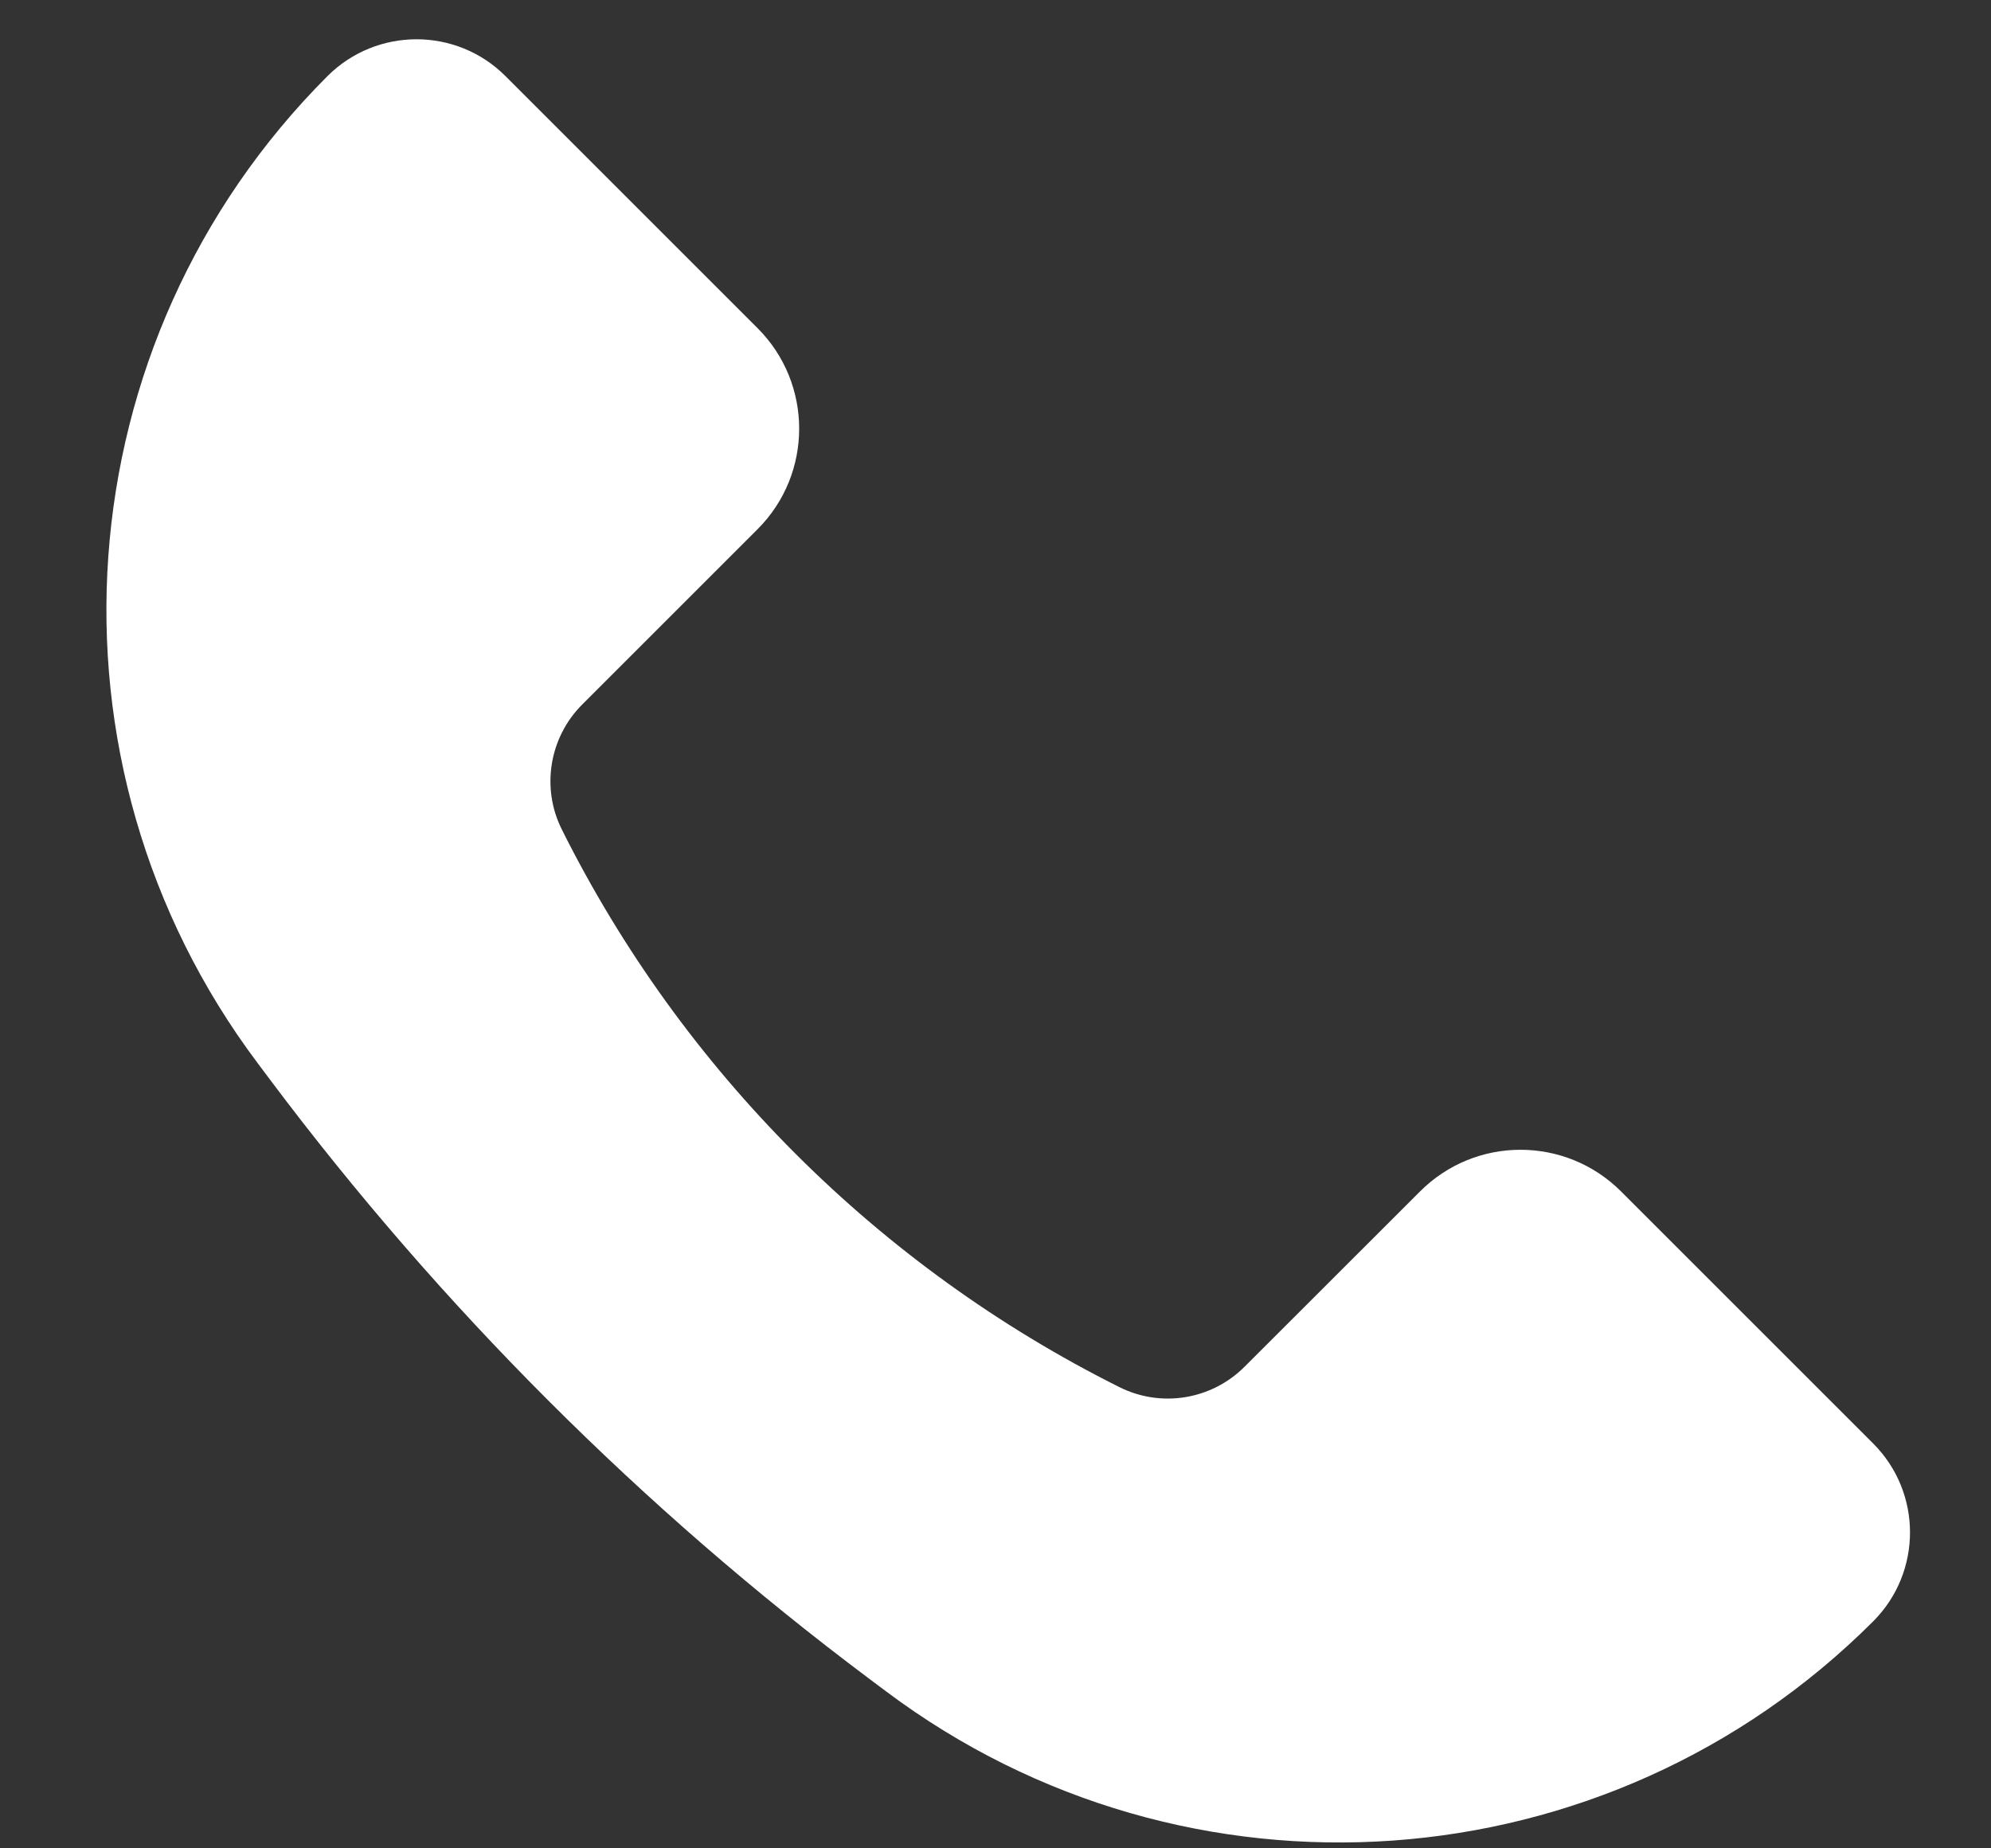
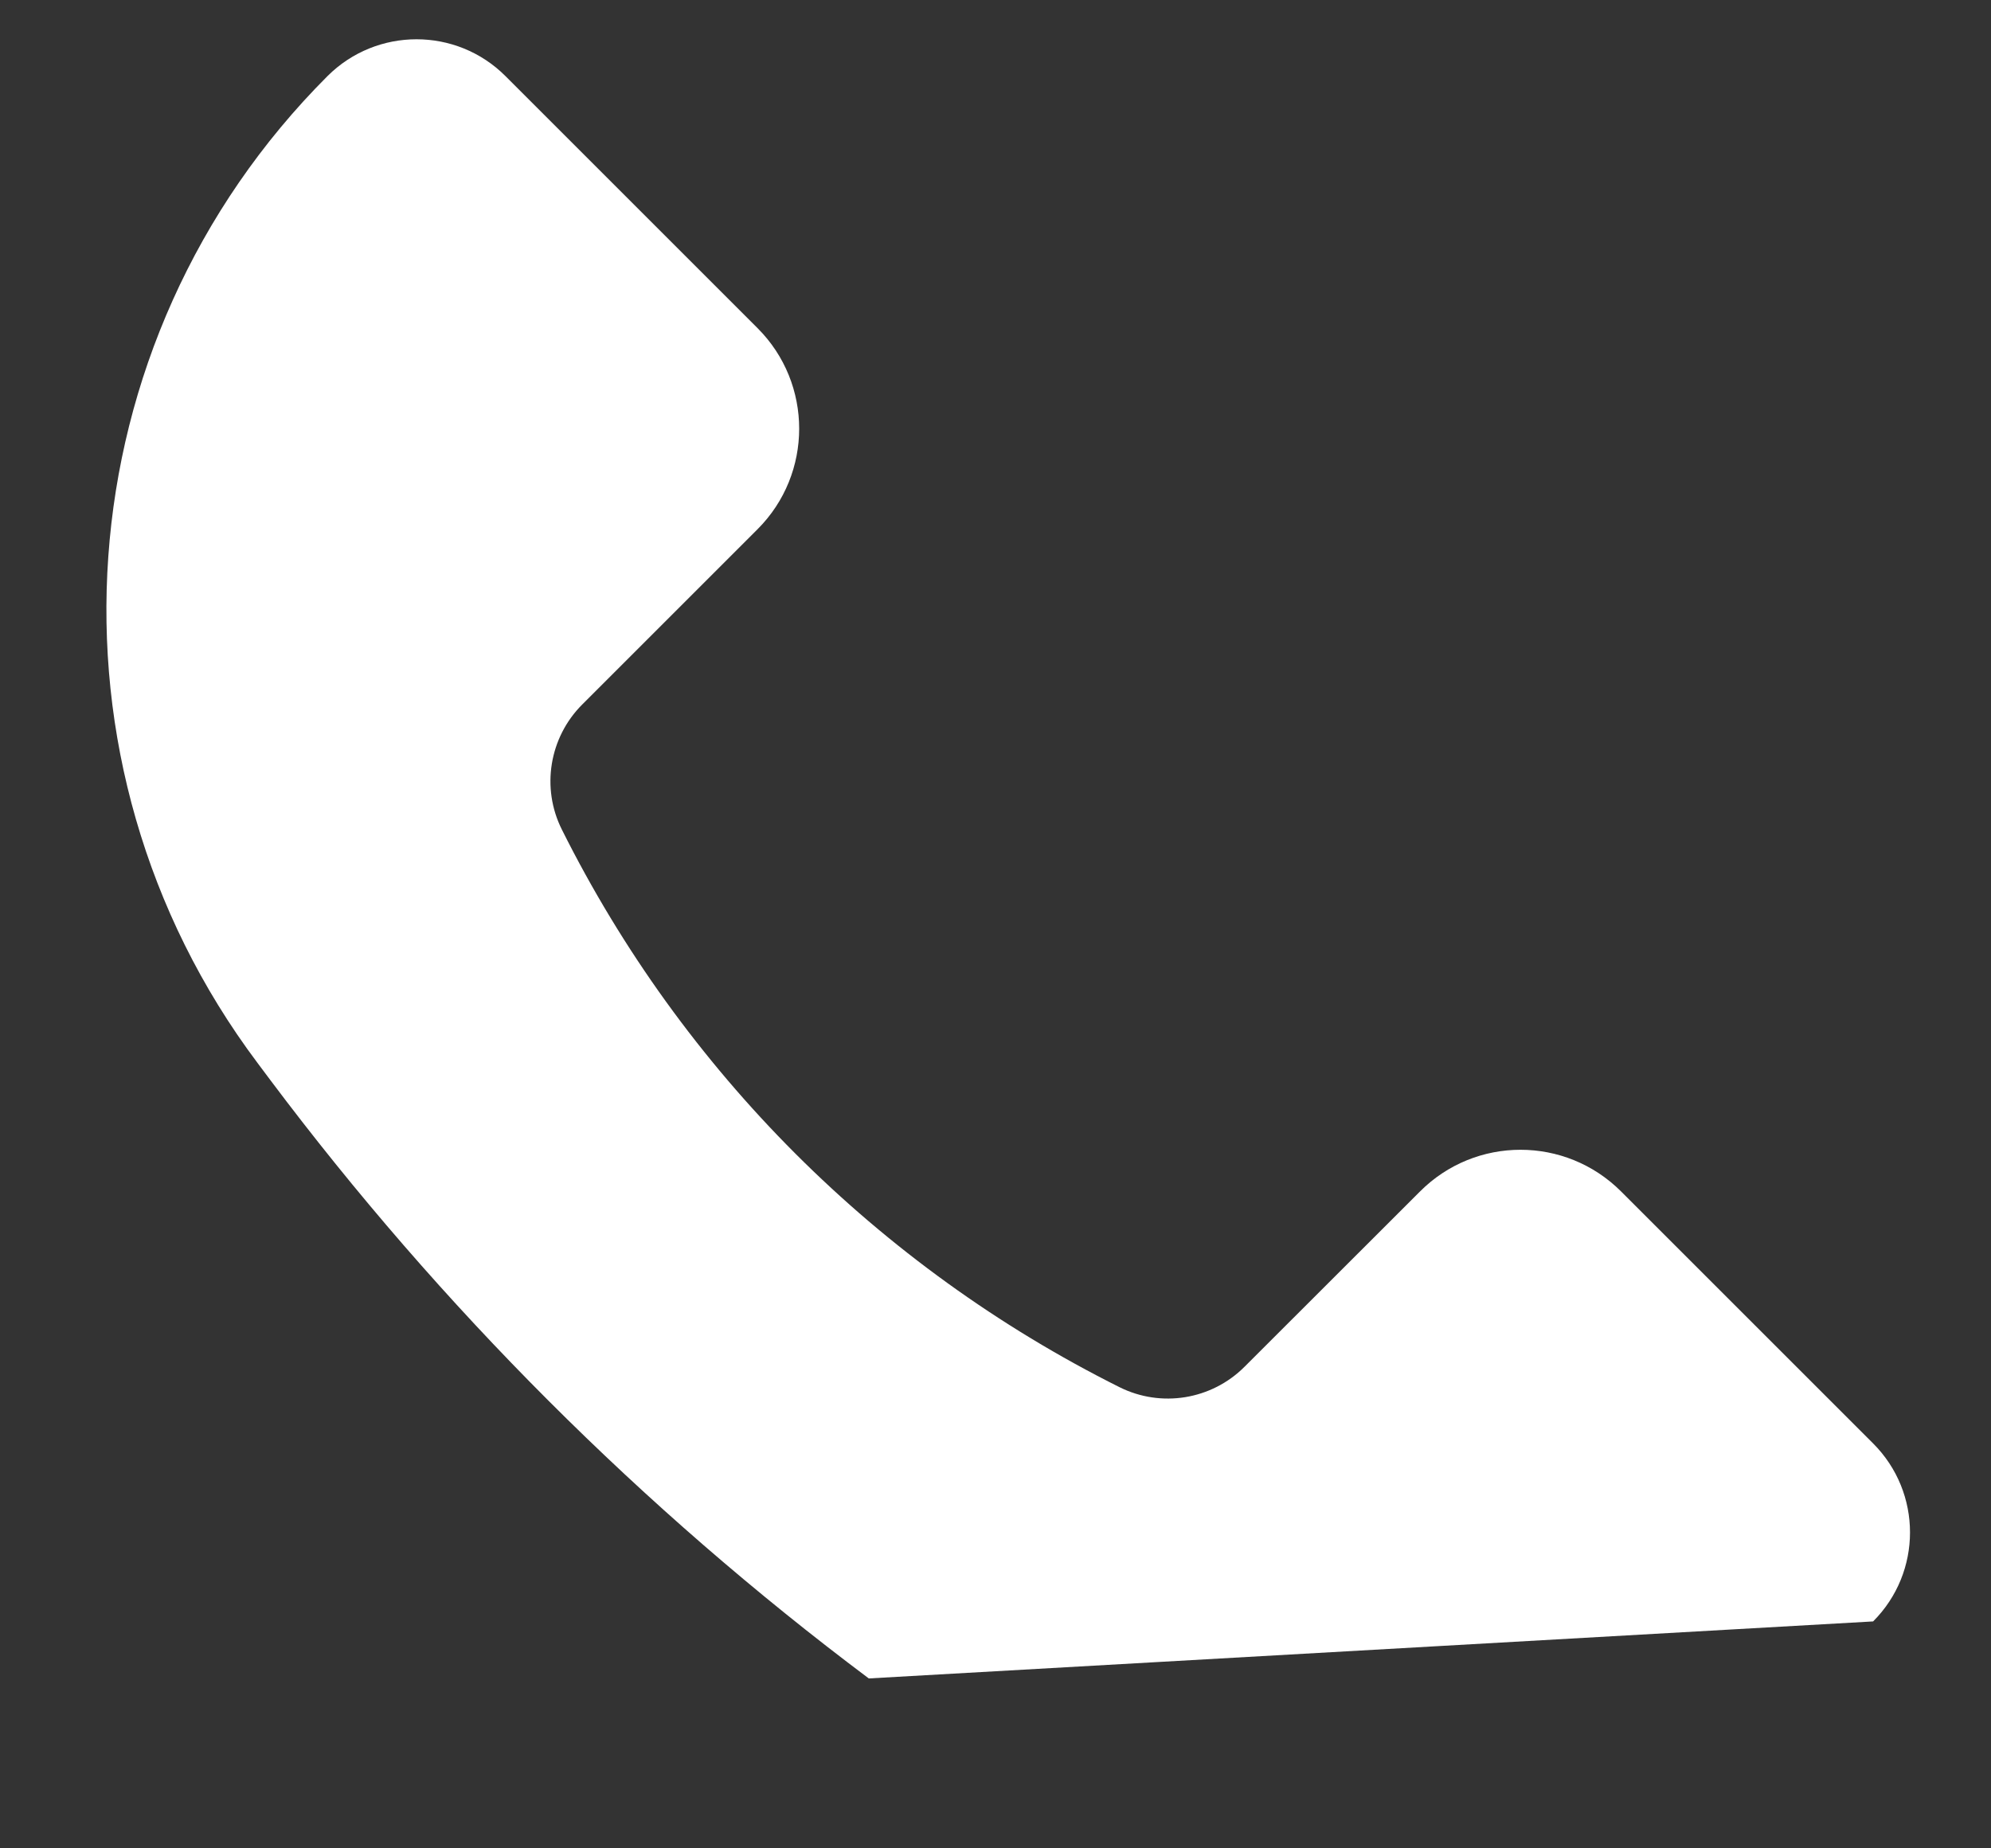
<svg xmlns="http://www.w3.org/2000/svg" width="14" height="13" viewBox="0 0 14 13" fill="none">
  <rect x="0" y="0" width="14" height="13" fill="#333333" stroke="none" />
-   <path d="M11.399 8.38L13.171 10.152C13.517 10.498 13.517 11.058 13.171 11.404C11.303 13.272 8.346 13.482 6.232 11.897L6.109 11.805C4.514 10.609 3.098 9.192 1.902 7.598L1.81 7.475C0.225 5.361 0.435 2.404 2.303 0.535C2.649 0.19 3.209 0.19 3.554 0.535L5.327 2.308C5.717 2.698 5.717 3.332 5.327 3.722L4.094 4.955C3.862 5.187 3.804 5.542 3.951 5.835C4.799 7.532 6.175 8.908 7.871 9.756C8.165 9.903 8.519 9.845 8.751 9.613L9.985 8.38C10.375 7.989 11.008 7.989 11.399 8.38Z" fill="white" />
+   <path d="M11.399 8.38L13.171 10.152C13.517 10.498 13.517 11.058 13.171 11.404L6.109 11.805C4.514 10.609 3.098 9.192 1.902 7.598L1.81 7.475C0.225 5.361 0.435 2.404 2.303 0.535C2.649 0.19 3.209 0.19 3.554 0.535L5.327 2.308C5.717 2.698 5.717 3.332 5.327 3.722L4.094 4.955C3.862 5.187 3.804 5.542 3.951 5.835C4.799 7.532 6.175 8.908 7.871 9.756C8.165 9.903 8.519 9.845 8.751 9.613L9.985 8.38C10.375 7.989 11.008 7.989 11.399 8.38Z" fill="white" />
</svg>